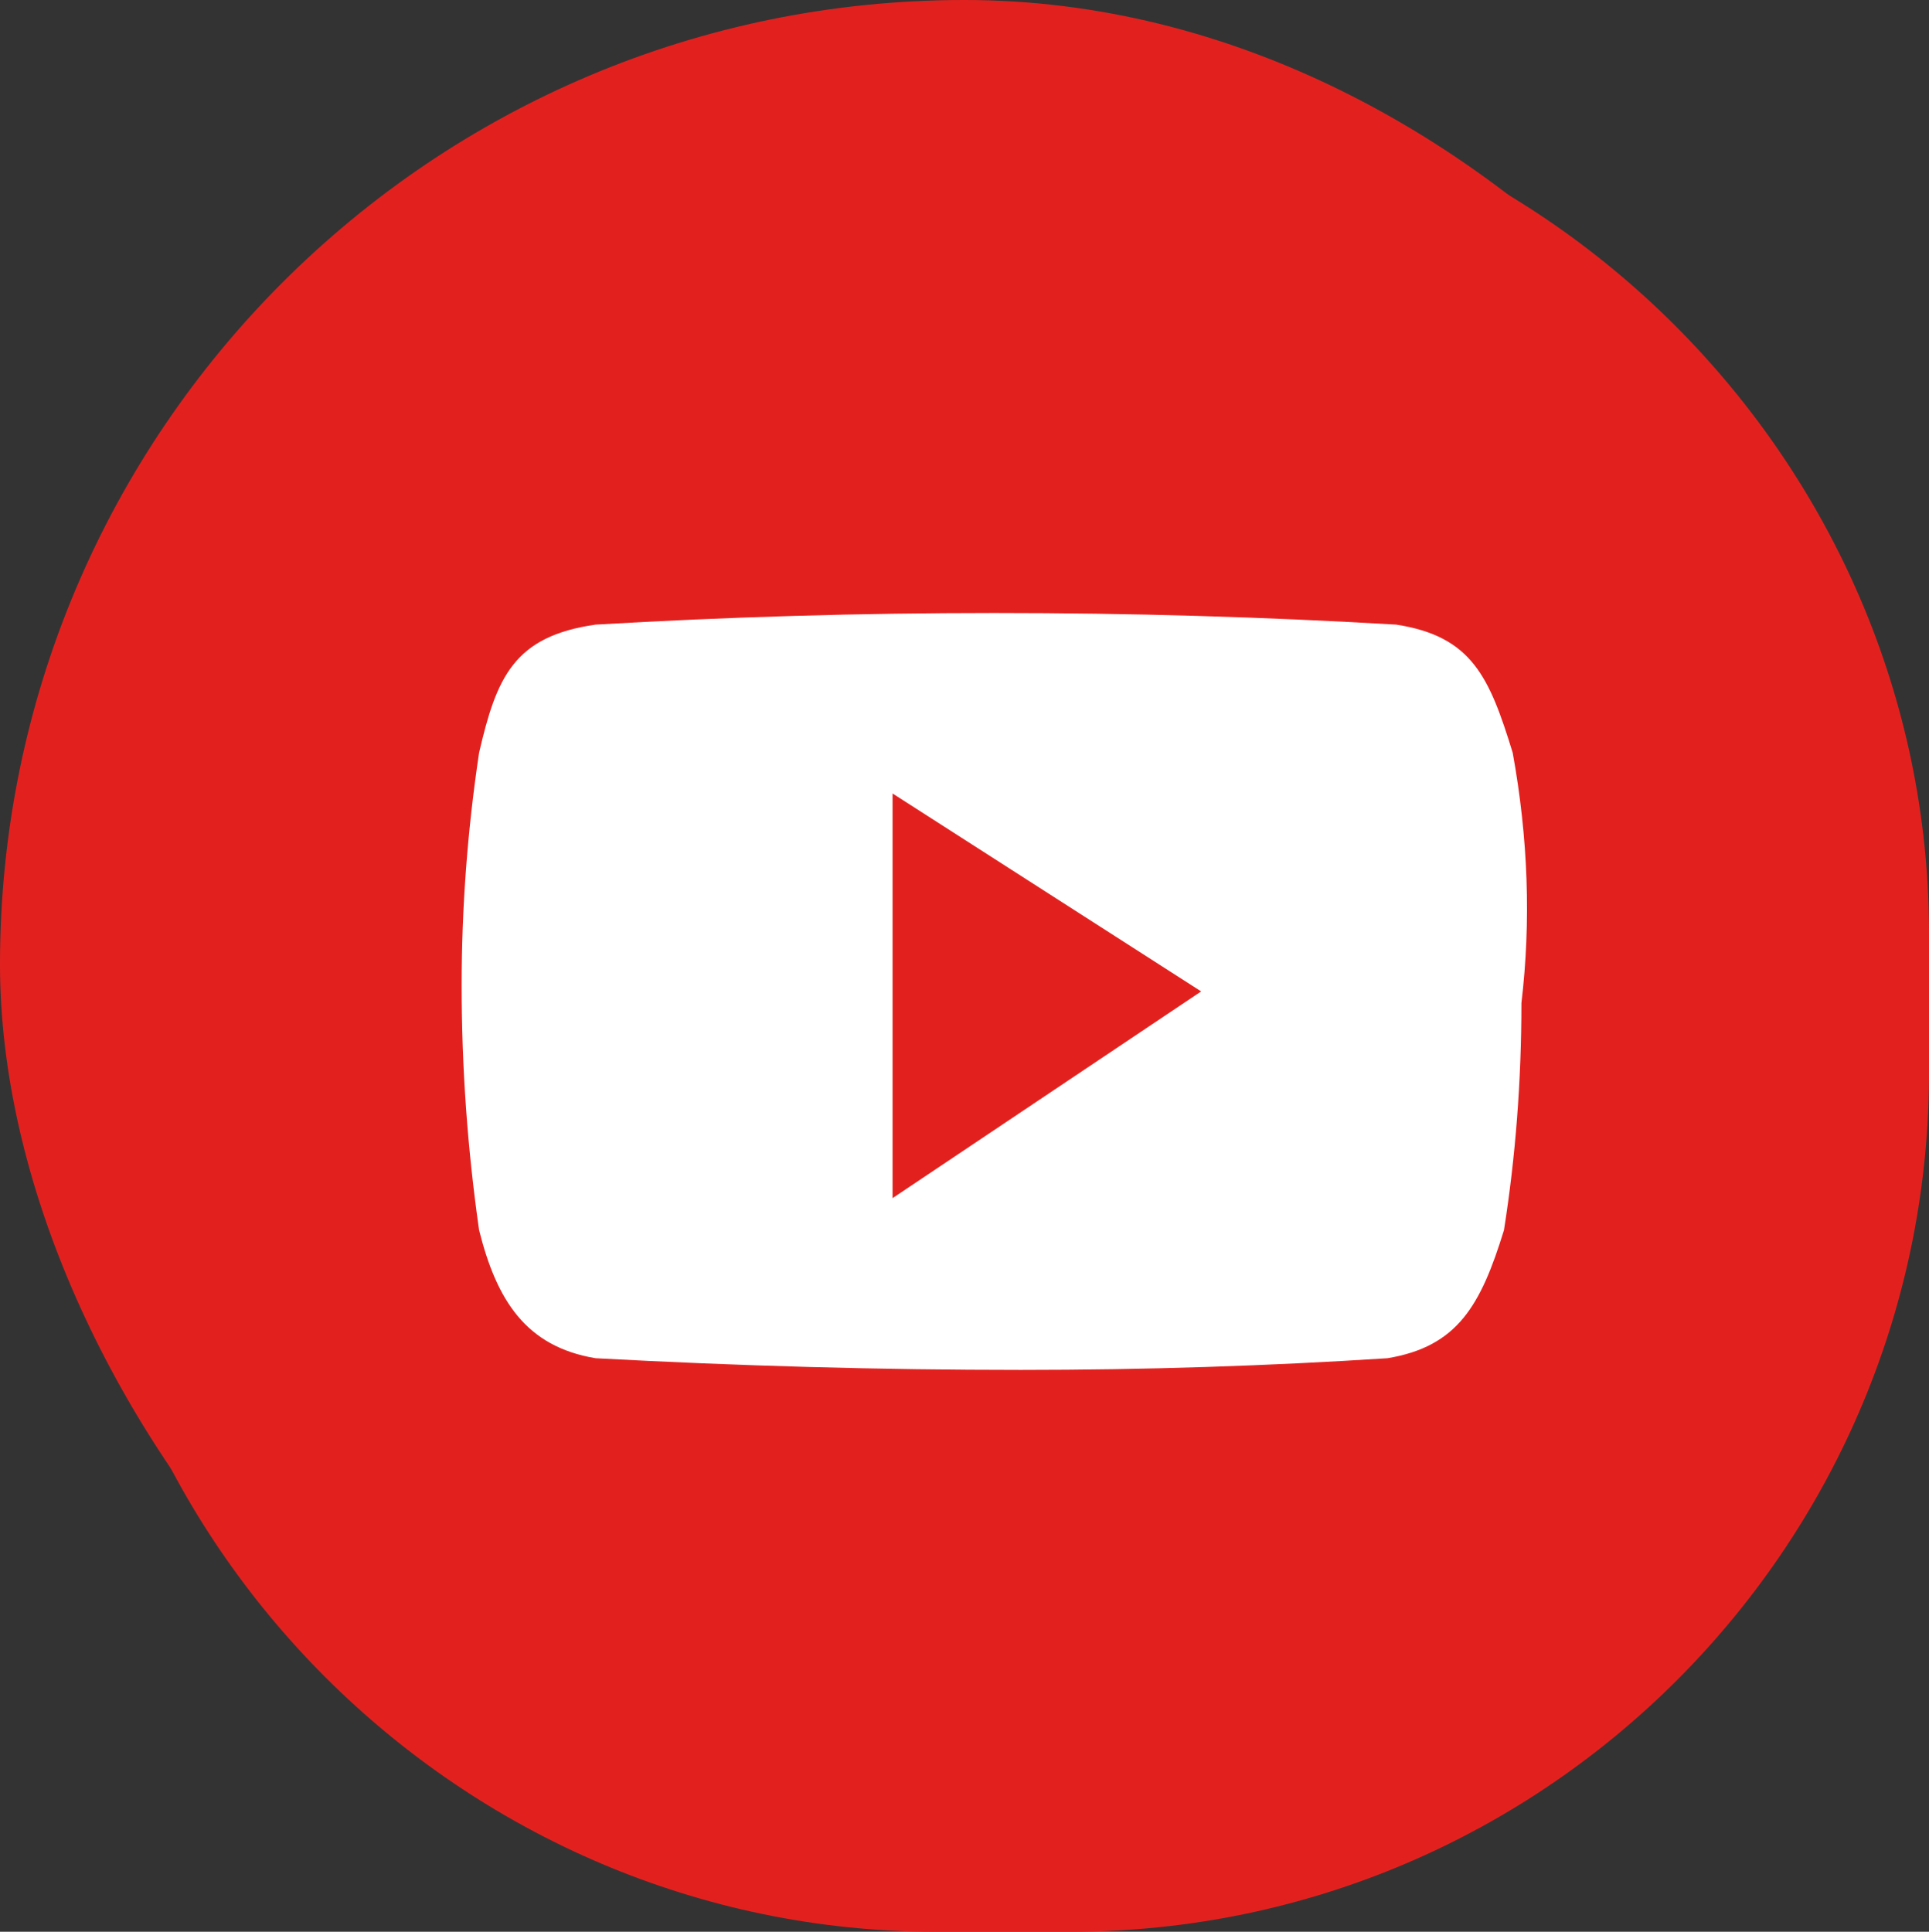
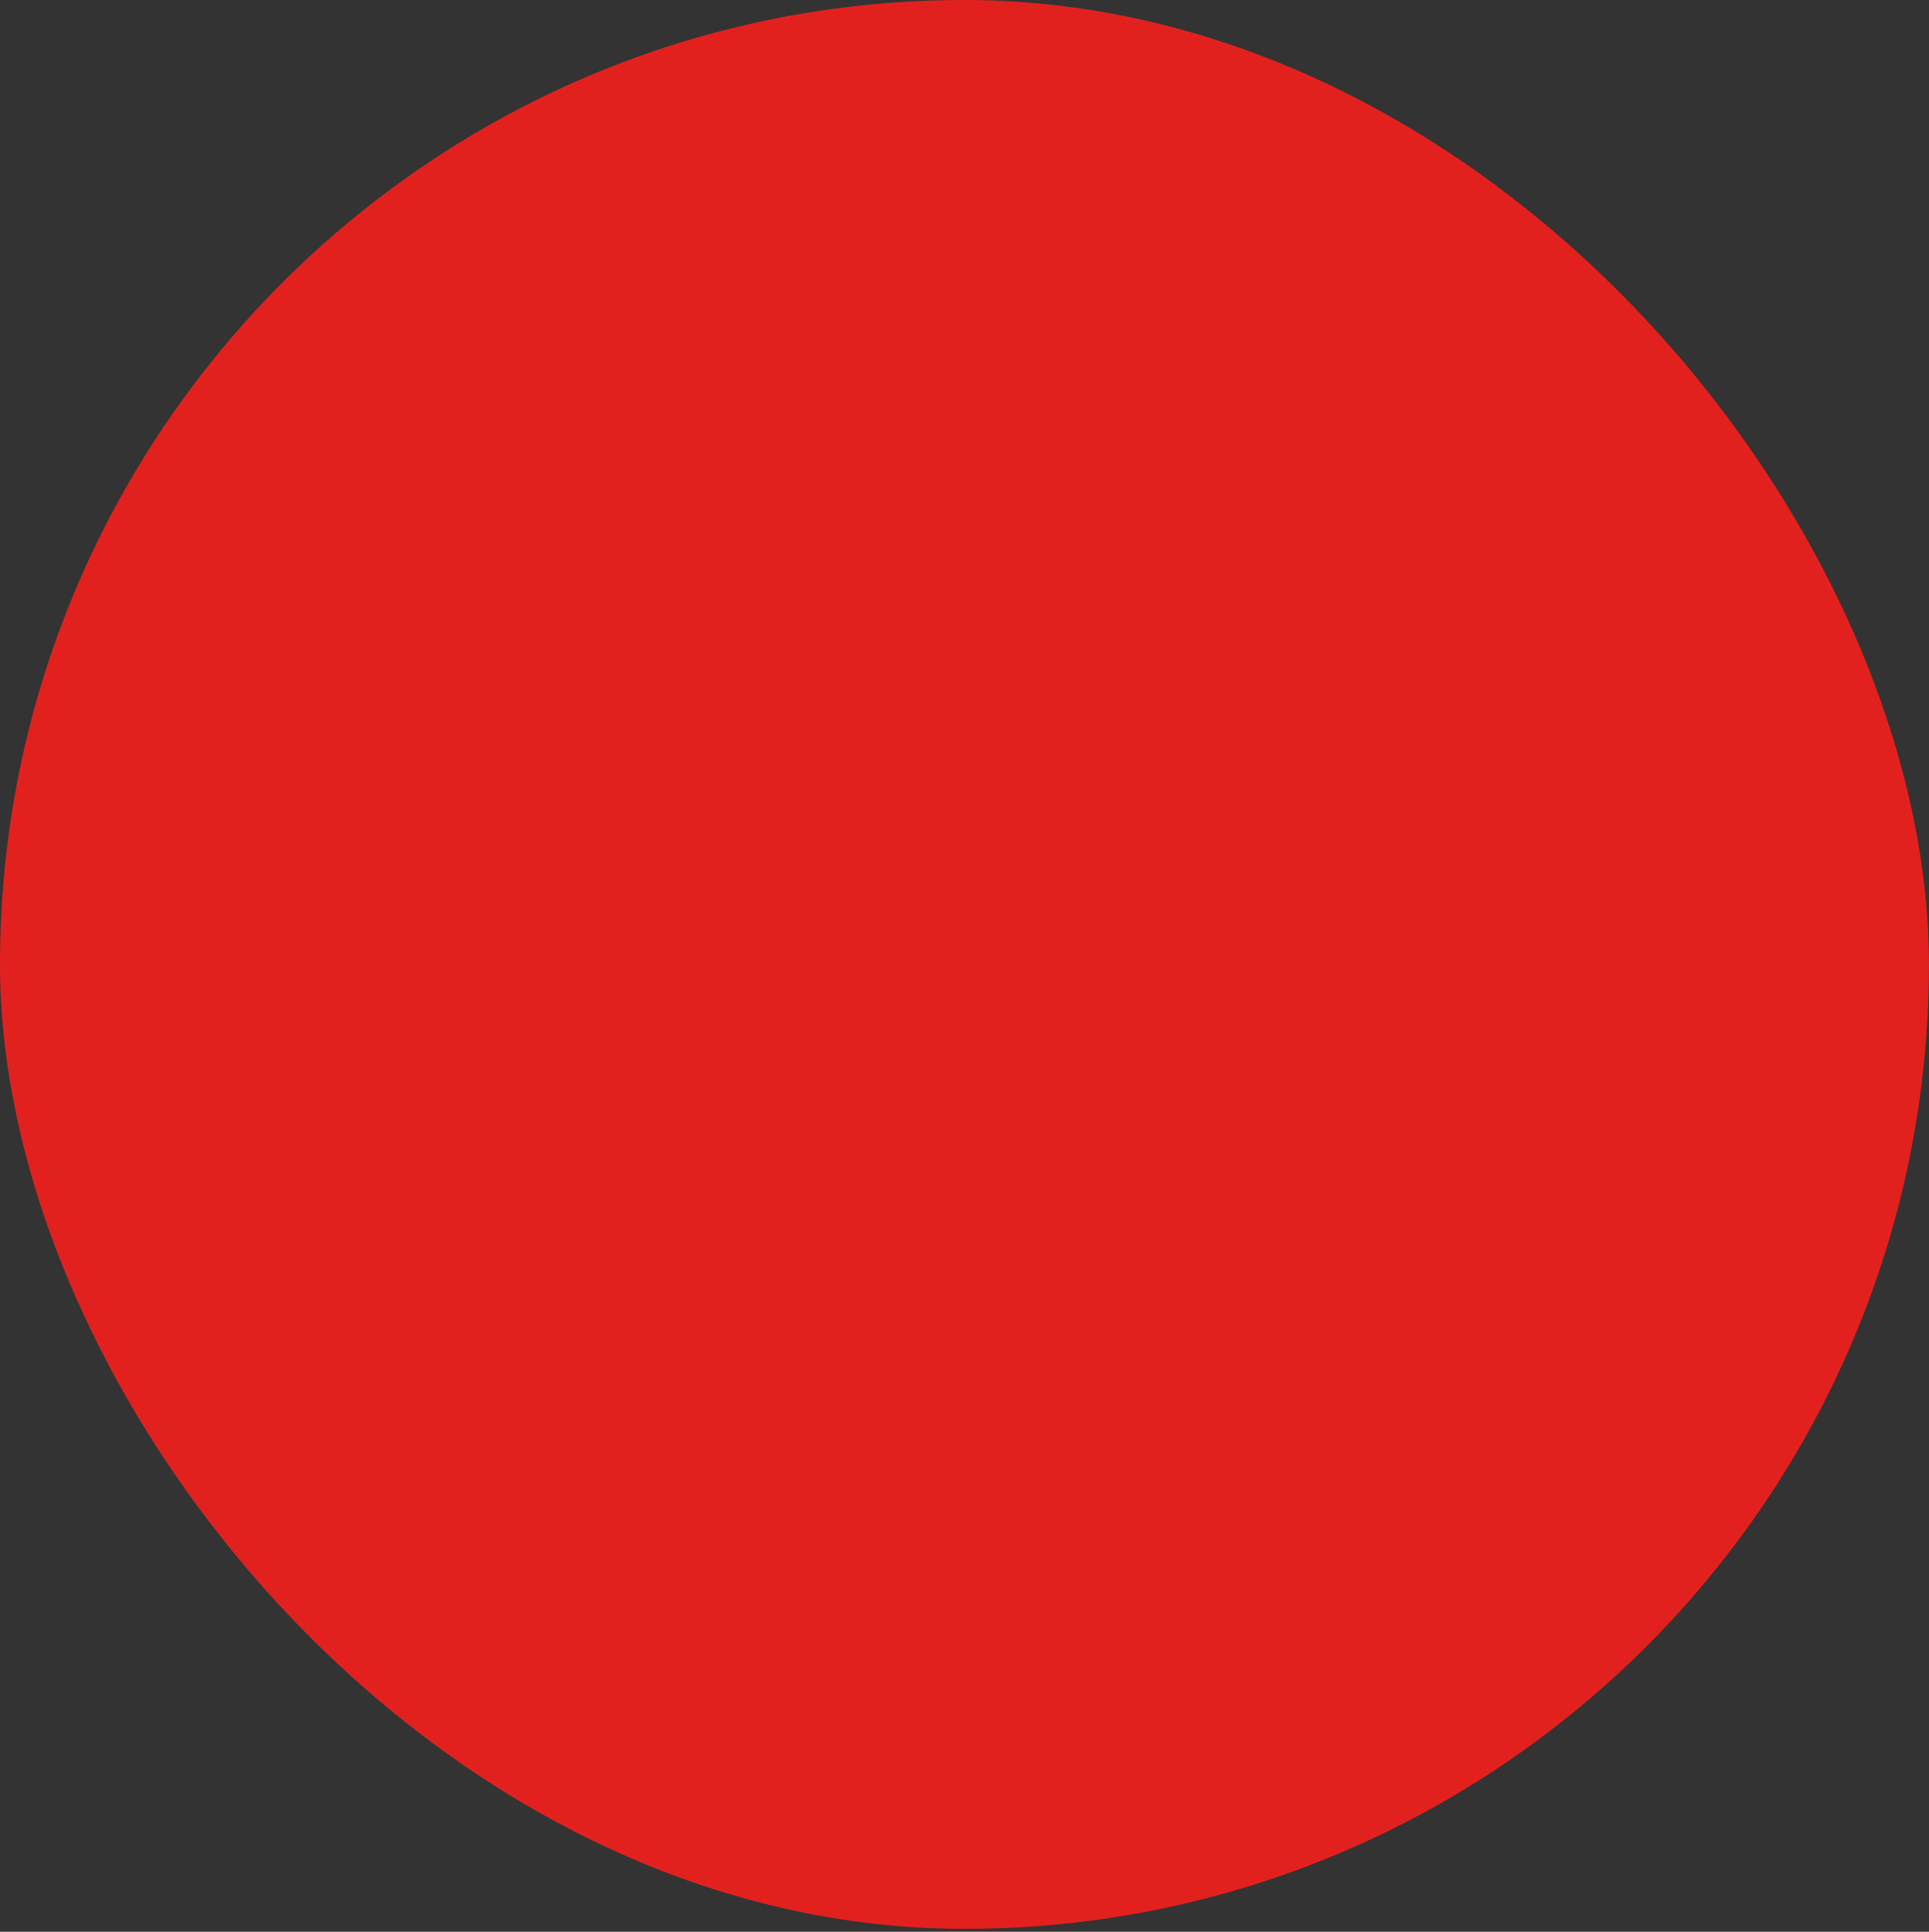
<svg xmlns="http://www.w3.org/2000/svg" fill="none" version="1.1" width="31.184" height="31.23" viewBox="0 0 31.184 31.23">
  <rect x="0" y="0" width="31.184" height="31.23" fill="#333333" stroke="none" />
  <g>
    <g>
      <rect x="0" y="0" width="31.183" height="31.183" rx="15.592" fill="#E2211F" fill-opacity="1" />
    </g>
    <g>
-       <ellipse cx="14.437" cy="15.592" rx="10.972" ry="10.972" fill="#FFFFFF" fill-opacity="1" />
-     </g>
+       </g>
    <g>
-       <path d="M17.3,31.23L15.135,31.23C7.463,31.23,1.156,24.924,1.156,17.299L1.156,15.134C1.156,7.462,7.463,1.155,15.088,1.155L17.253,1.155C24.877,1.155,31.184,7.462,31.184,15.087L31.184,17.252C31.231,24.924,25.019,31.23,17.3,31.23ZM24.454,12.169C24.077,10.945,23.795,10.286,22.571,10.098Q19.371,9.91,16.076,9.91Q12.829,9.91,9.628,10.098C8.31,10.286,8.028,10.945,7.745,12.169Q7.463,14.051,7.463,15.934Q7.463,17.911,7.745,19.887C8.028,21.017,8.498,21.77,9.628,21.958Q13.111,22.147,16.5,22.147Q19.512,22.147,22.43,21.958C23.56,21.77,23.936,21.111,24.313,19.887Q24.595,18.099,24.595,16.216Q24.83,14.24,24.454,12.169ZM14.429,19.37L14.429,12.828L19.418,16.028L14.429,19.37Z" fill="#E2211F" fill-opacity="1" />
-     </g>
+       </g>
  </g>
</svg>